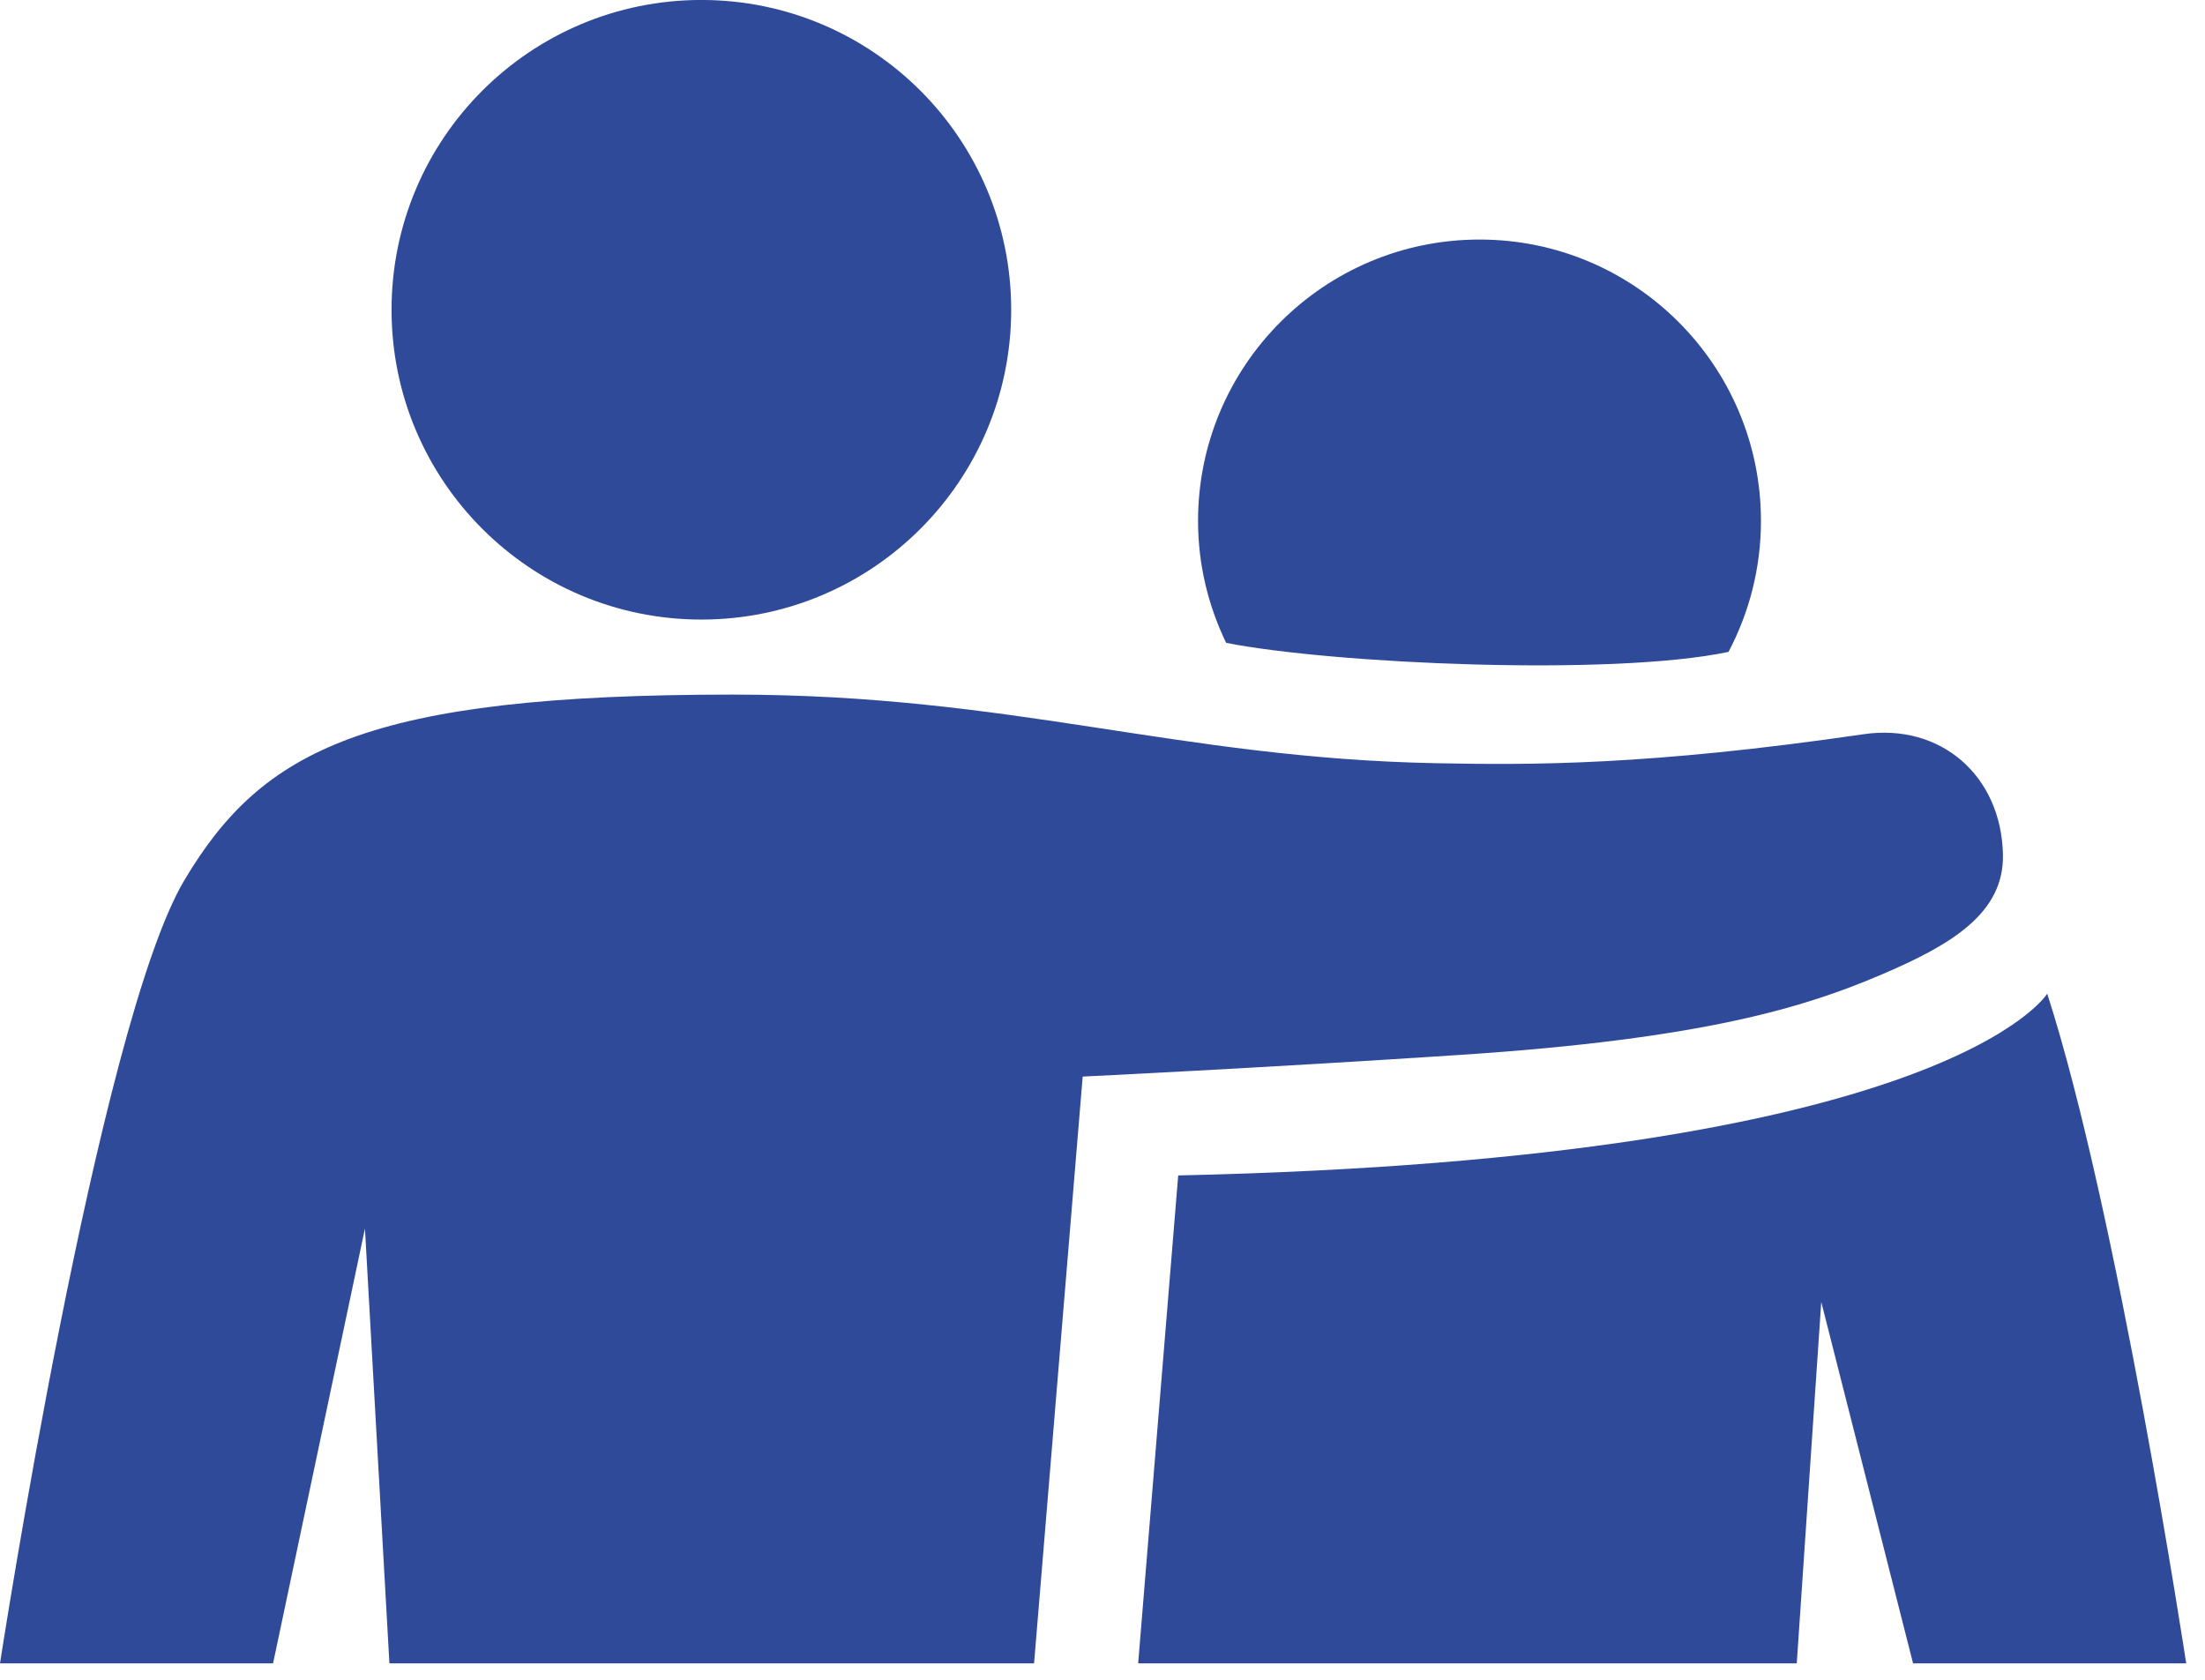
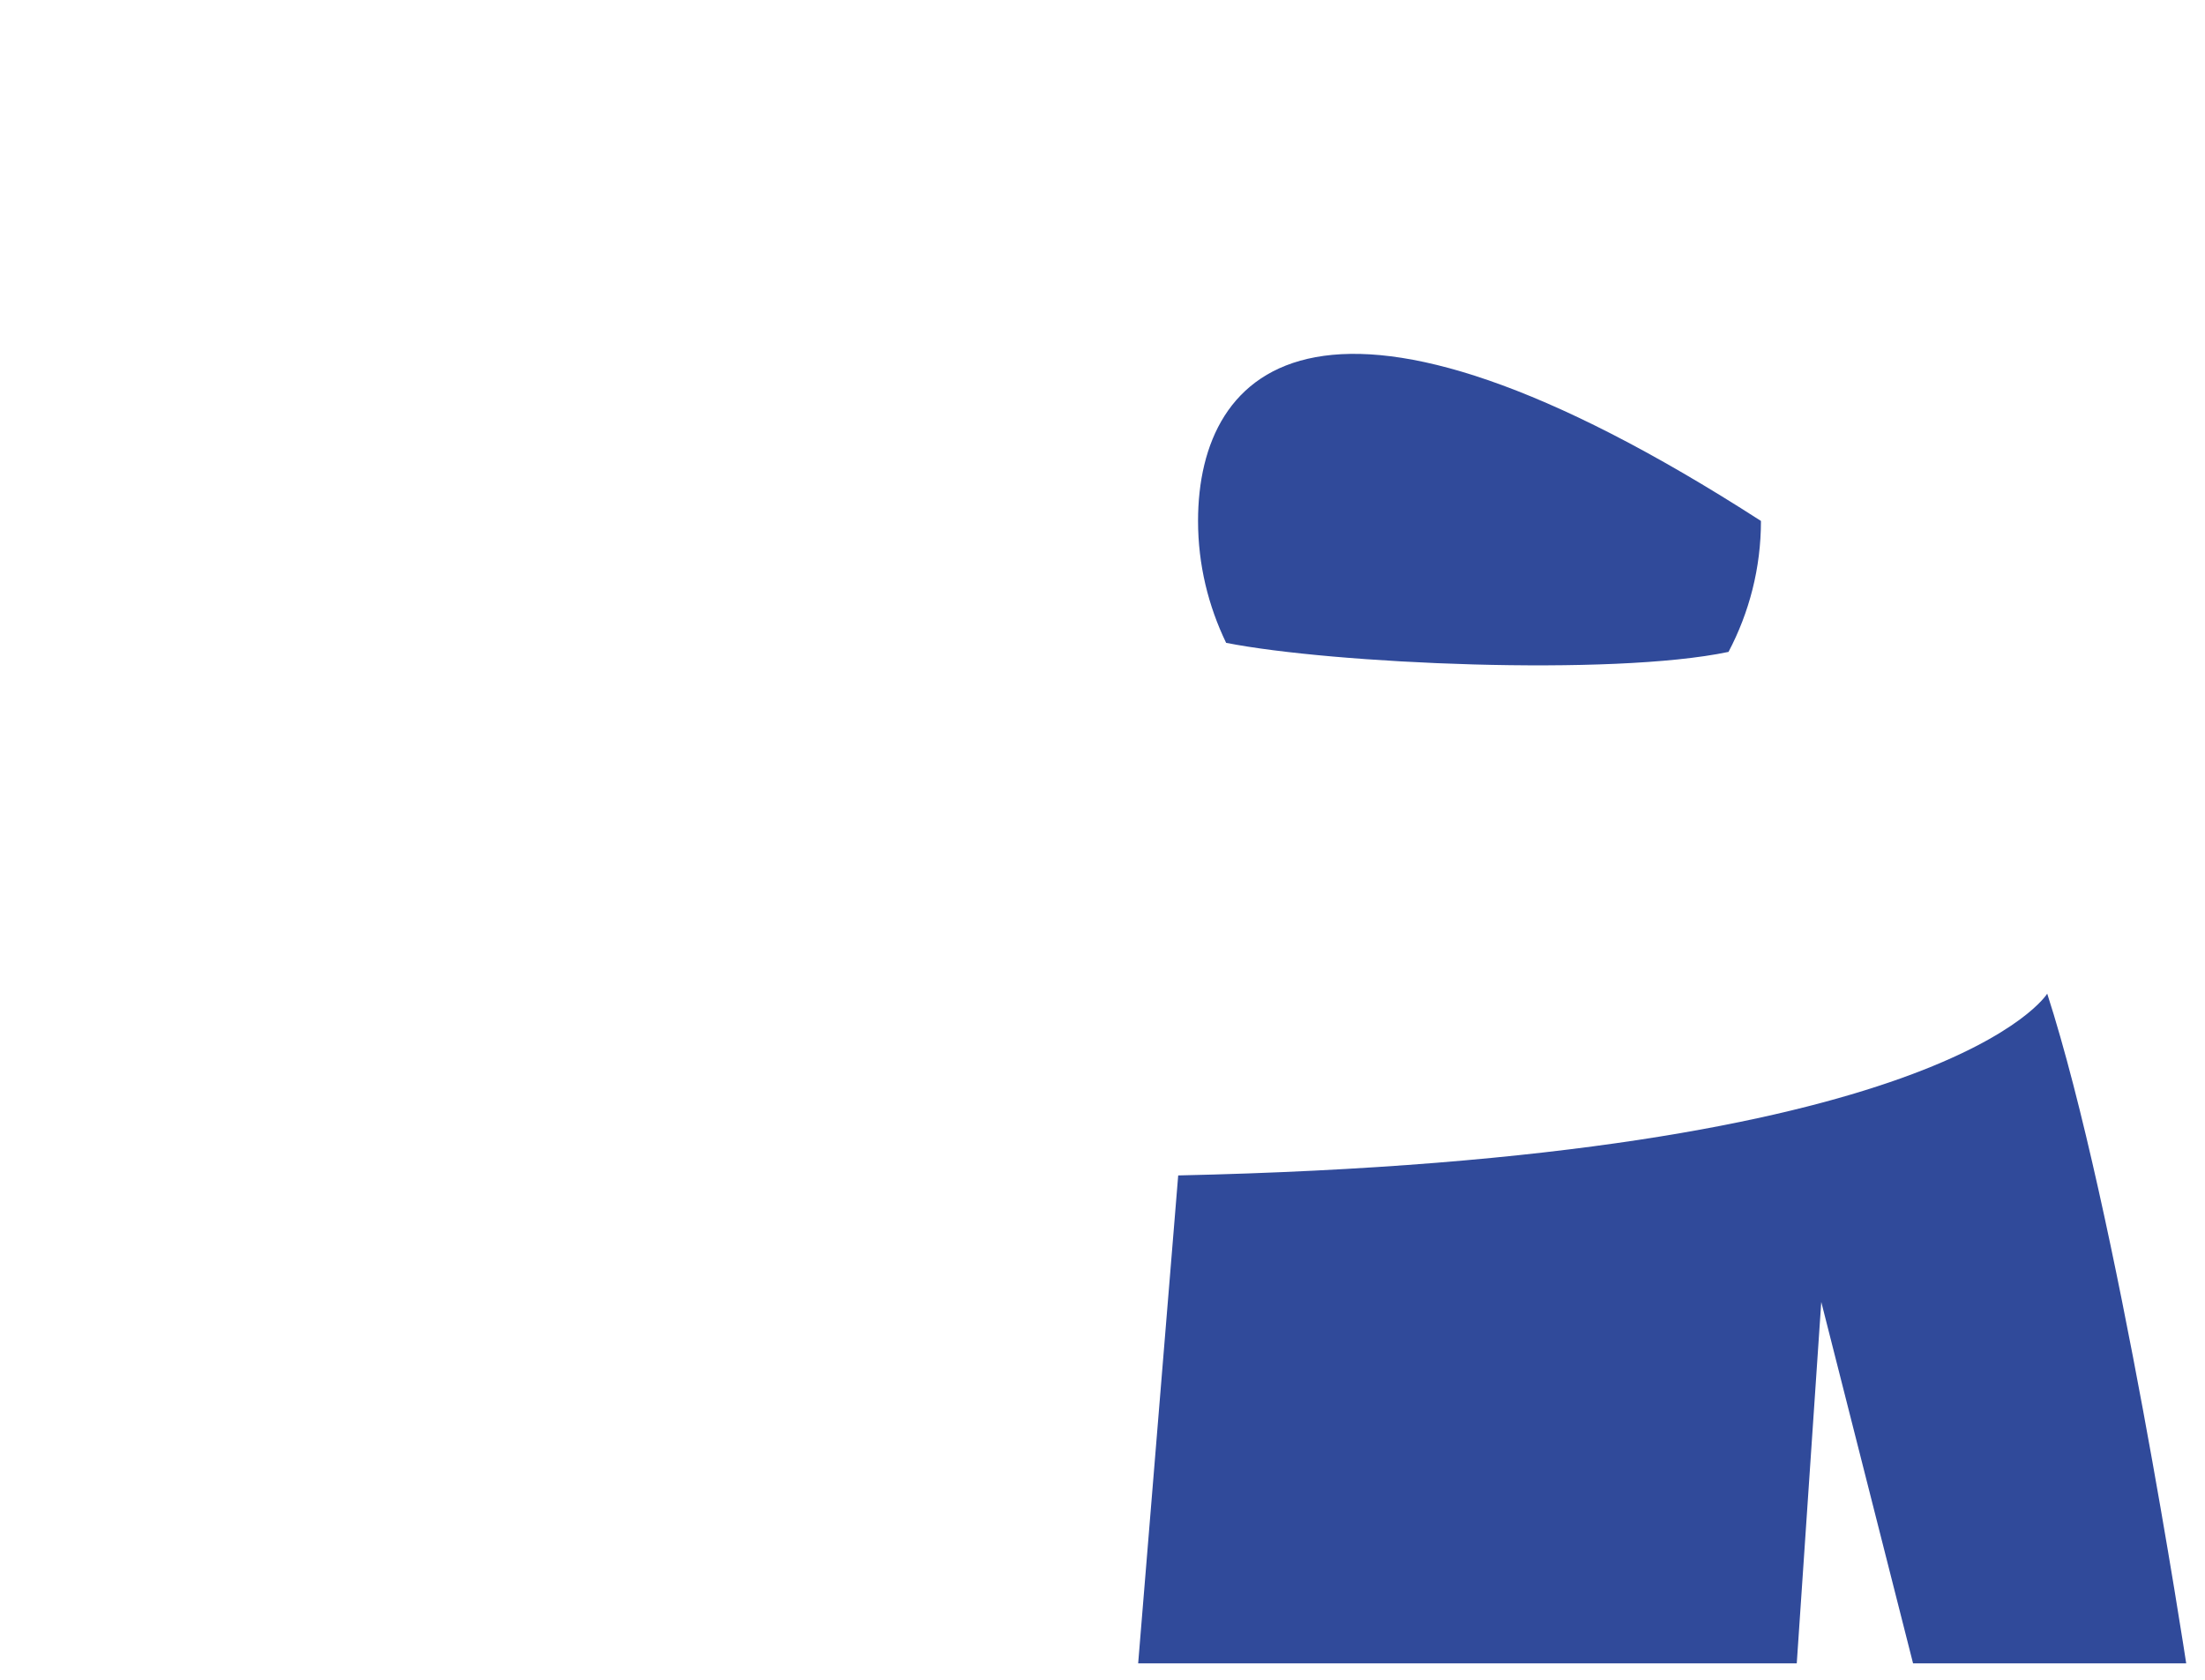
<svg xmlns="http://www.w3.org/2000/svg" width="63px" height="48px" viewBox="0 0 63 48" version="1.1">
  <title>btn-support</title>
  <g id="Page-1" stroke="none" stroke-width="1" fill="none" fill-rule="evenodd">
    <g id="btn-support" transform="translate(0, -0.001)" fill="#304A9A">
      <g id="Group-3" transform="translate(32.519, 28.395)">
        <path d="M1.144,5.194 L0,19.137 L18.817,19.137 L19.517,8.809 L22.14,19.137 L29.944,19.137 C29.944,19.137 27.975,6.2 25.973,0 C25.973,0 23.118,4.712 1.144,5.194" id="Fill-1" />
      </g>
      <g id="Group-6" transform="translate(11.187, 0)">
-         <path d="M8.853,17.705 C13.74,17.705 17.704,13.741 17.704,8.853 C17.704,3.963 13.74,0 8.853,0 C3.963,0 0,3.963 0,8.853 C0,13.741 3.963,17.705 8.853,17.705" id="Fill-4" />
-       </g>
-       <path d="M49.386,18.629 C49.975,17.511 50.313,16.239 50.313,14.887 C50.313,10.446 46.712,6.846 42.273,6.846 C37.831,6.846 34.23,10.446 34.23,14.887 C34.23,16.137 34.523,17.315 35.032,18.37 C38.062,18.969 46.05,19.331 49.386,18.629" id="Fill-7" />
+         </g>
+       <path d="M49.386,18.629 C49.975,17.511 50.313,16.239 50.313,14.887 C37.831,6.846 34.23,10.446 34.23,14.887 C34.23,16.137 34.523,17.315 35.032,18.37 C38.062,18.969 46.05,19.331 49.386,18.629" id="Fill-7" />
      <g id="Group-11" transform="translate(0, 19.849)">
-         <path d="M10.427,15.258 L11.126,27.683 L29.545,27.683 L30.934,10.915 C30.934,10.915 36.021,10.672 41.694,10.297 C48.741,9.837 51.613,8.912 53.732,8.011 C55.79,7.137 57.264,6.233 57.227,4.563 C57.175,2.306 55.44,0.812 53.247,1.132 C47.071,2.034 43.715,2.013 41.048,1.961 C33.643,1.82 28.926,0 20.939,0 C10.444,0 7.486,1.583 5.271,5.298 C2.811,9.42 0,27.683 0,27.683 L7.802,27.683 L10.427,15.258 Z" id="Fill-9" />
-       </g>
+         </g>
    </g>
  </g>
</svg>